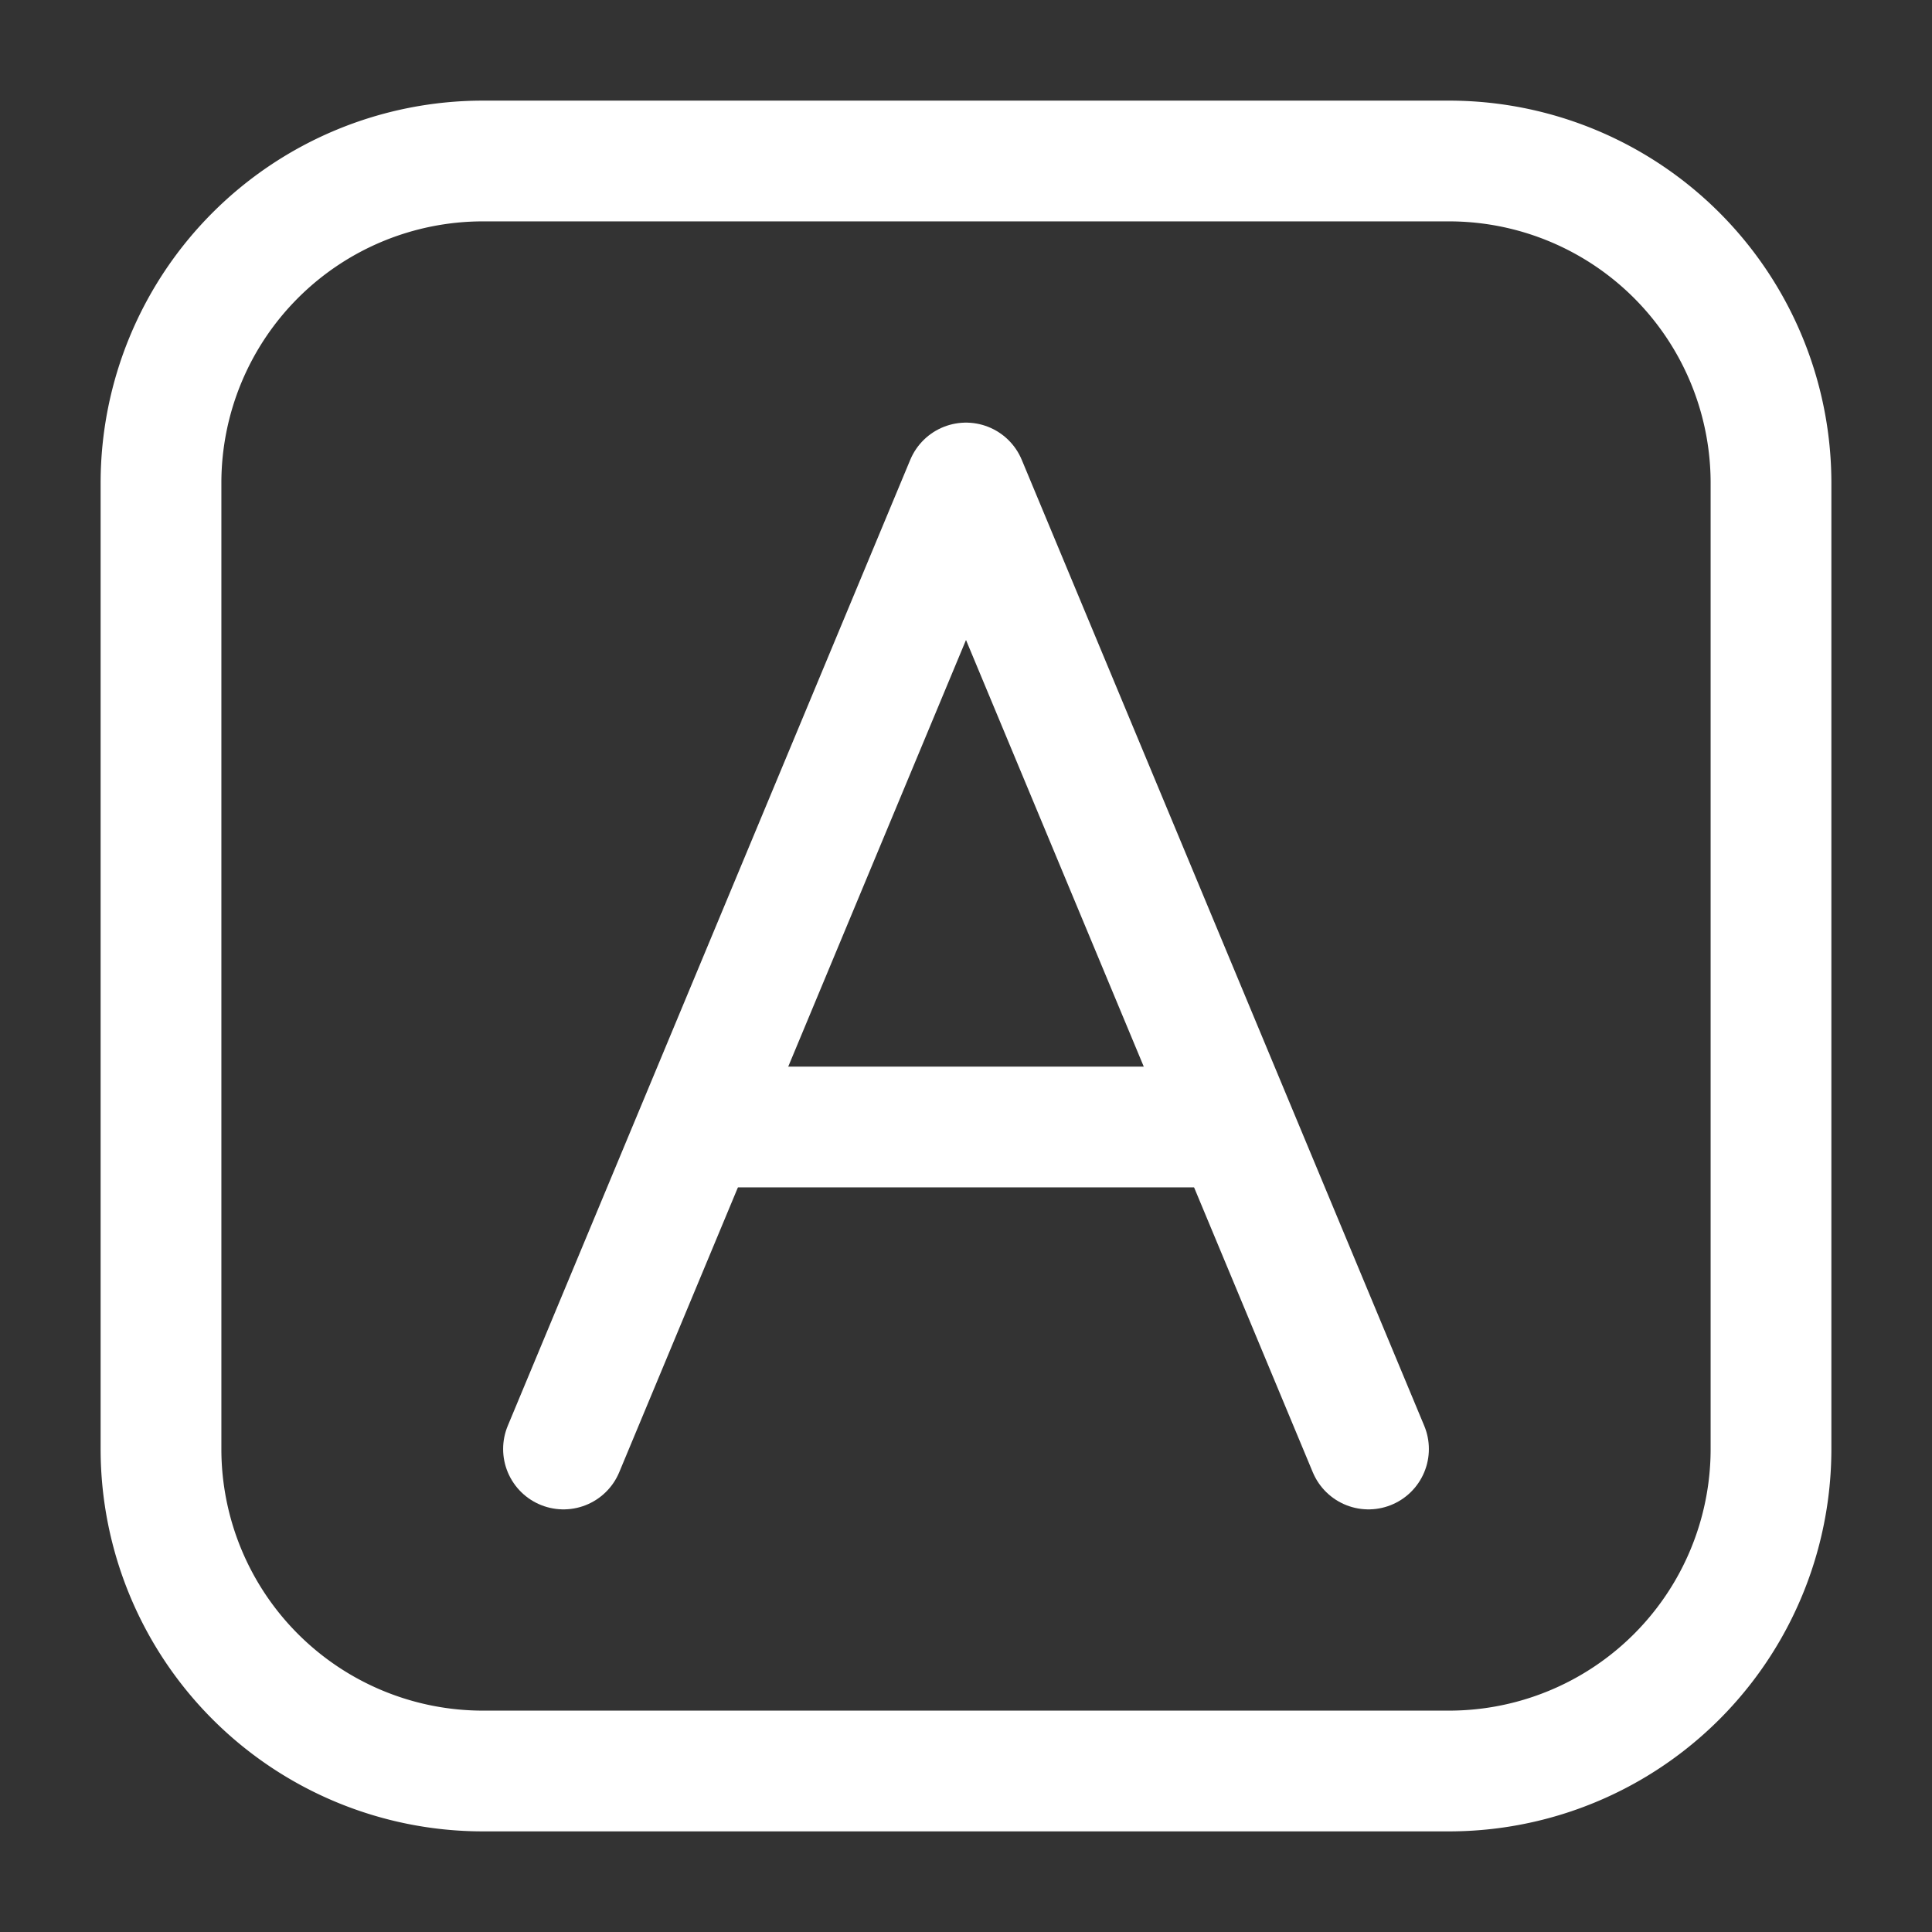
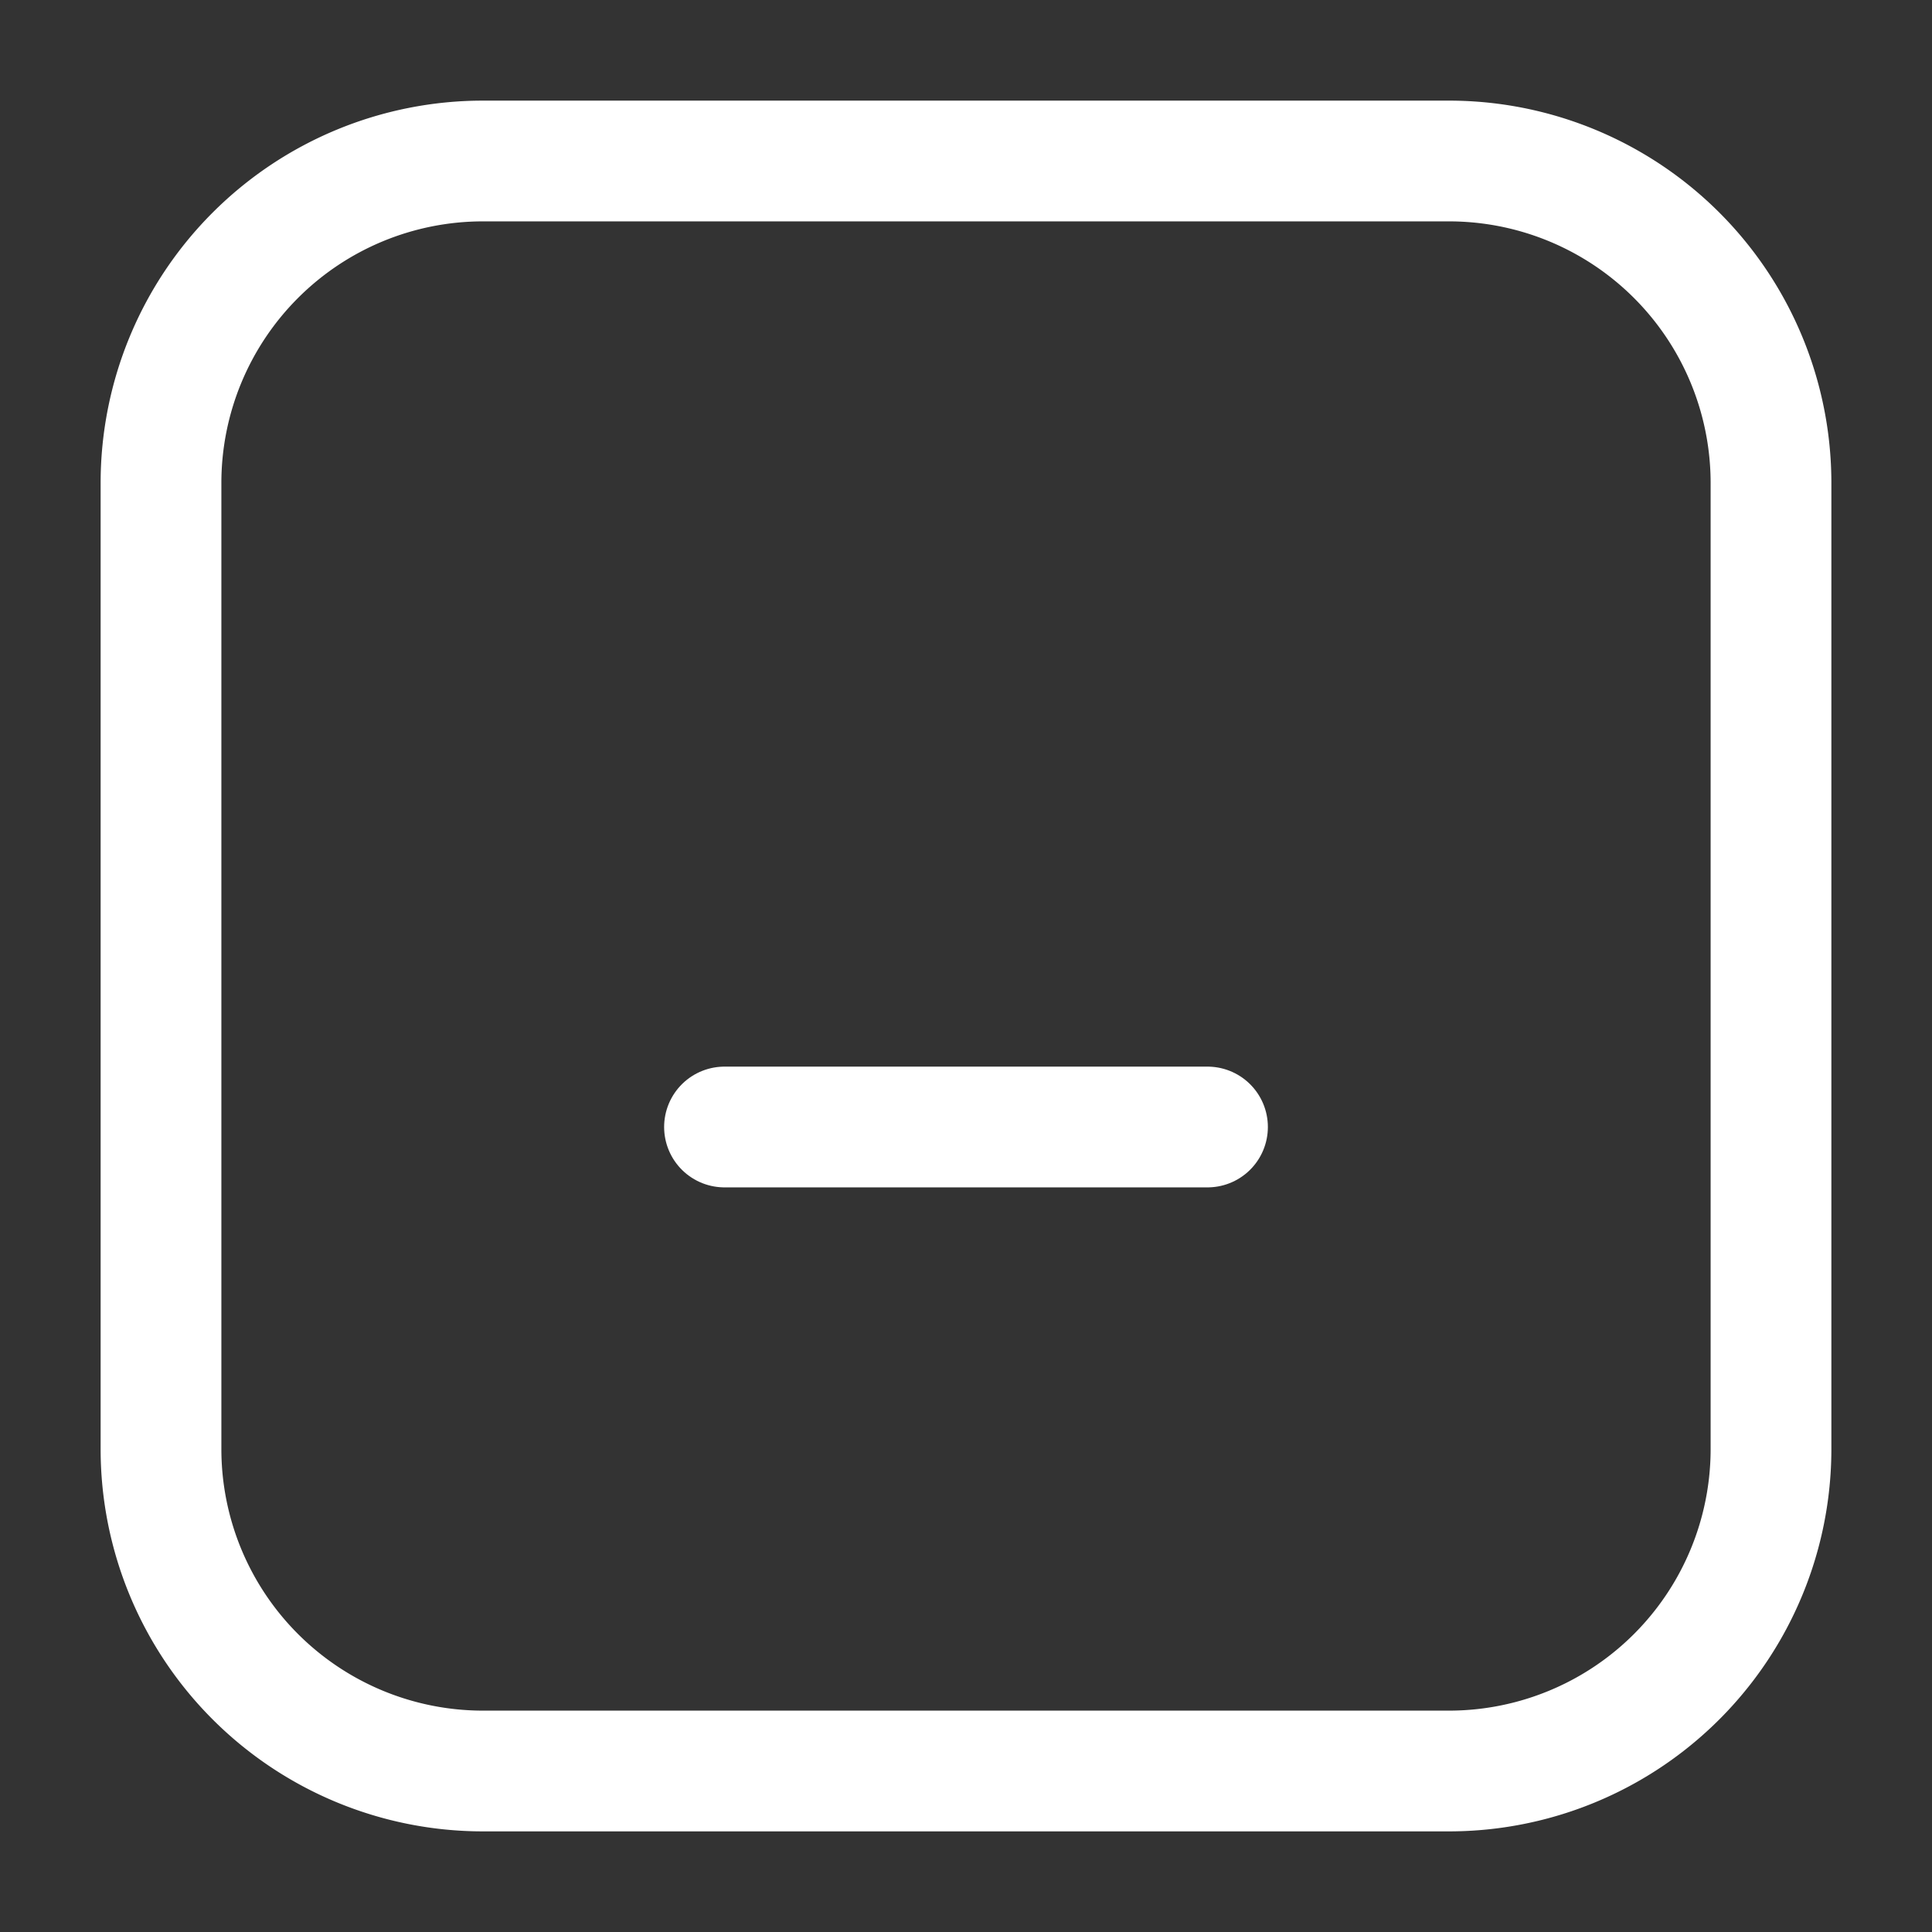
<svg xmlns="http://www.w3.org/2000/svg" width="24" height="24" fill="none">
  <rect width="100%" height="100%" fill="#333333" stroke="none" />
  <path stroke="#fff" stroke-linejoin="round" stroke-width="1.5" d="M2 6a4 4 0 0 1 4-4h12a4 4 0 0 1 4 4v12a4 4 0 0 1-4 4H6a4 4 0 0 1-4-4z" />
  <path stroke="#fff" stroke-linecap="round" stroke-width="1.5" d="M9 14h6" />
-   <path stroke="#fff" stroke-linecap="round" stroke-linejoin="round" stroke-width="1.5" d="m7 18 5-12 5 12" />
</svg>